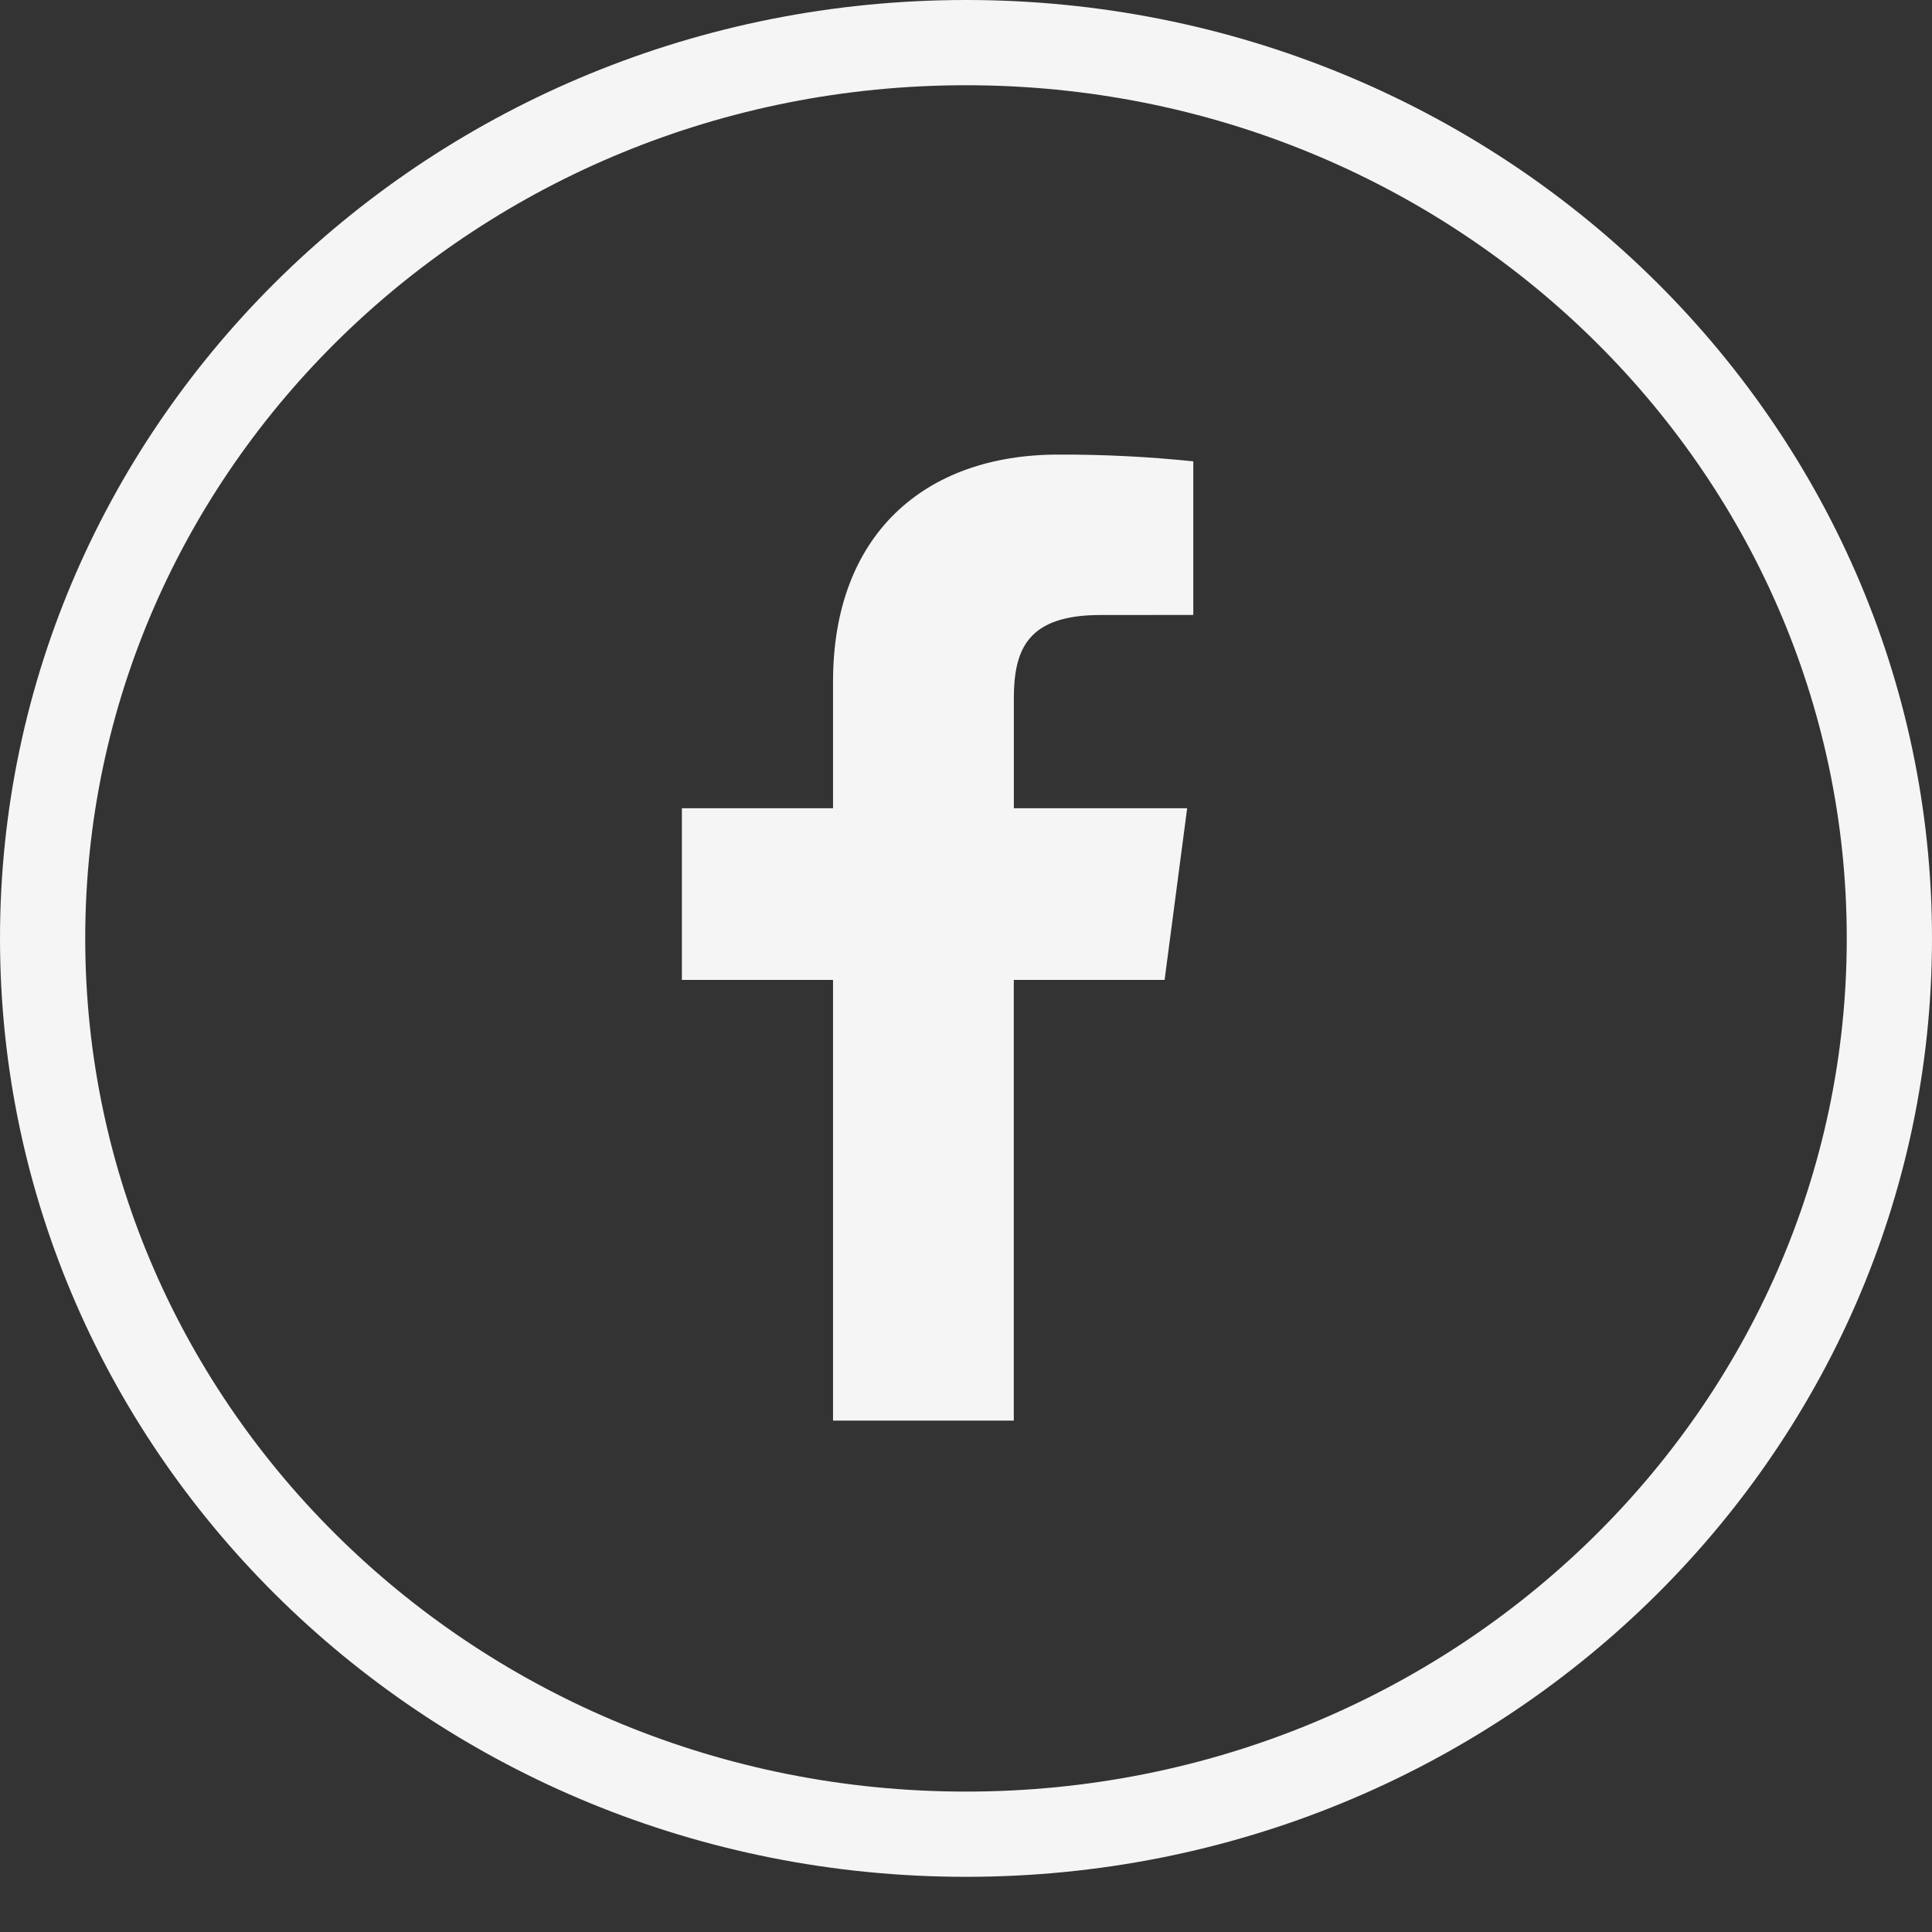
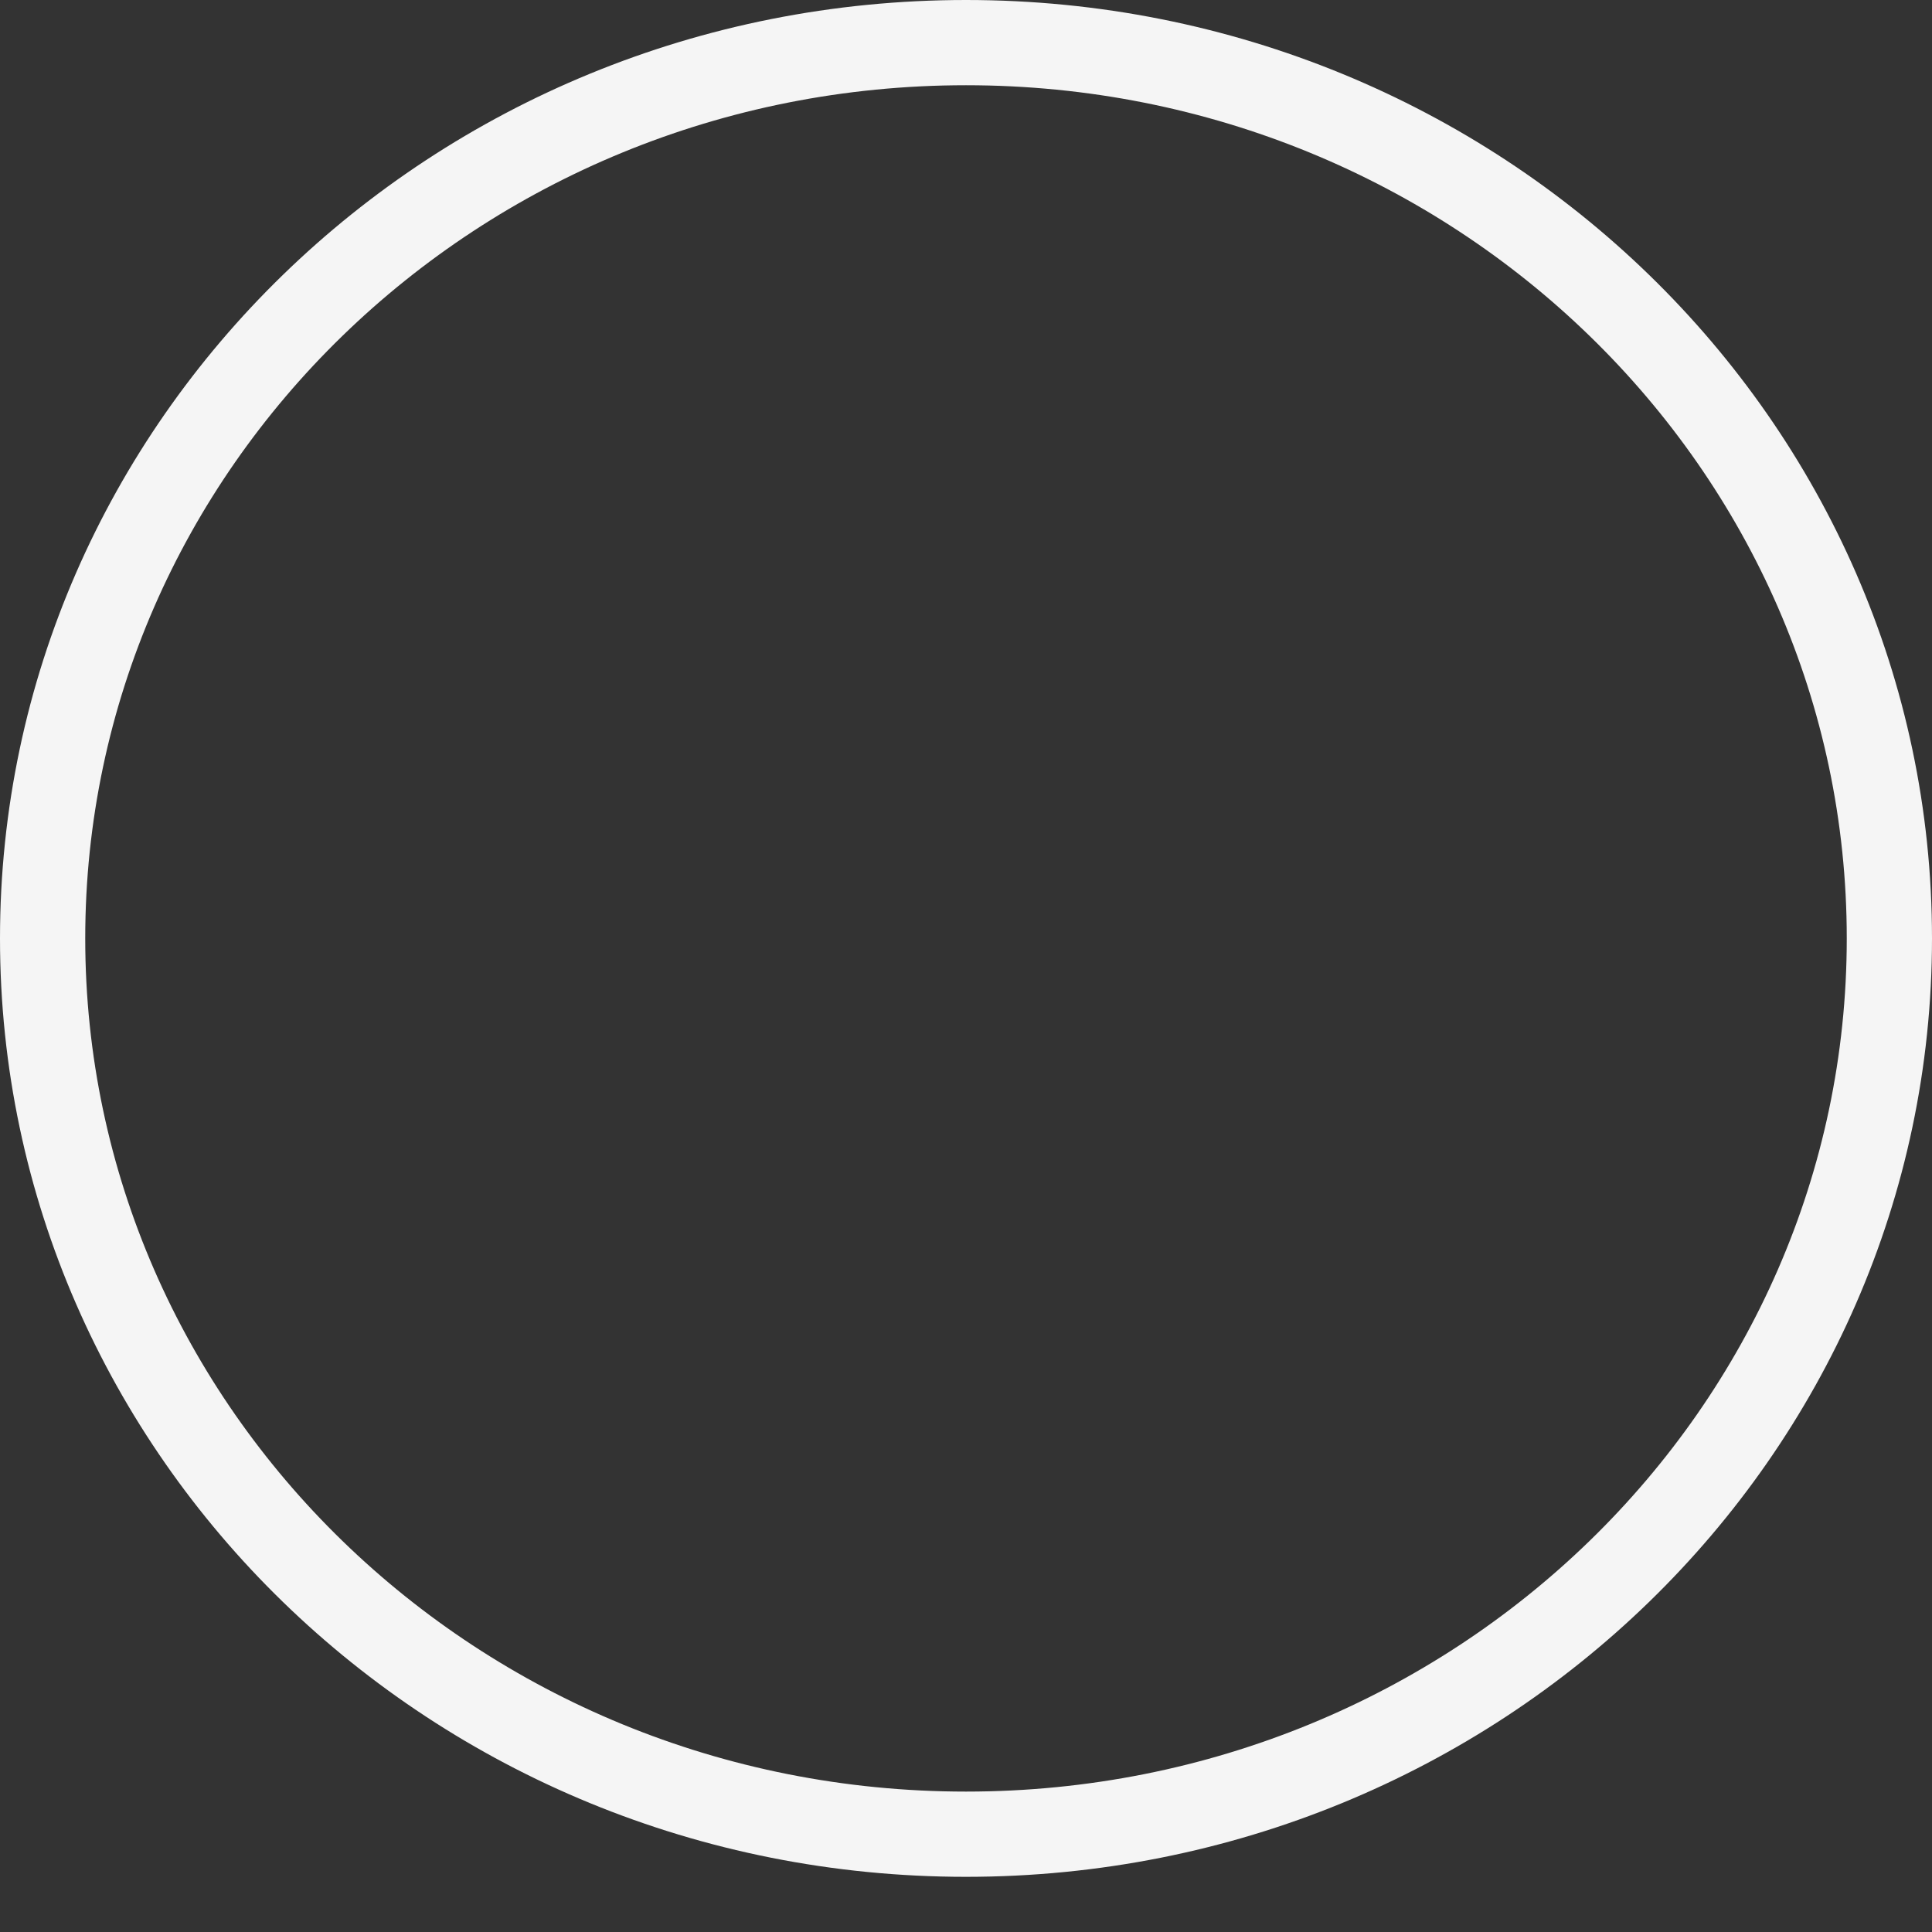
<svg xmlns="http://www.w3.org/2000/svg" width="34" height="34" viewBox="0 0 34 34" fill="none">
  <rect x="0" y="0" width="34" height="34" fill="#333333" stroke="none" />
  <path d="M33.25 16.514C33.25 25.2 25.995 32.279 17 32.279C8.005 32.279 0.75 25.2 0.75 16.514C0.75 7.828 8.005 0.75 17 0.75C25.995 0.75 33.25 7.828 33.25 16.514Z" stroke="#F5F5F5" stroke-width="1.5" />
-   <path d="M17.841 25V17.245H20.495L20.892 14.224H17.842V12.294C17.842 11.419 18.089 10.823 19.368 10.823L21 10.822V8.119C20.21 8.037 19.417 7.997 18.623 8C16.27 8 14.66 9.409 14.66 11.995V14.224H12V17.245H14.66V25H17.841Z" fill="#F5F5F5" />
</svg>